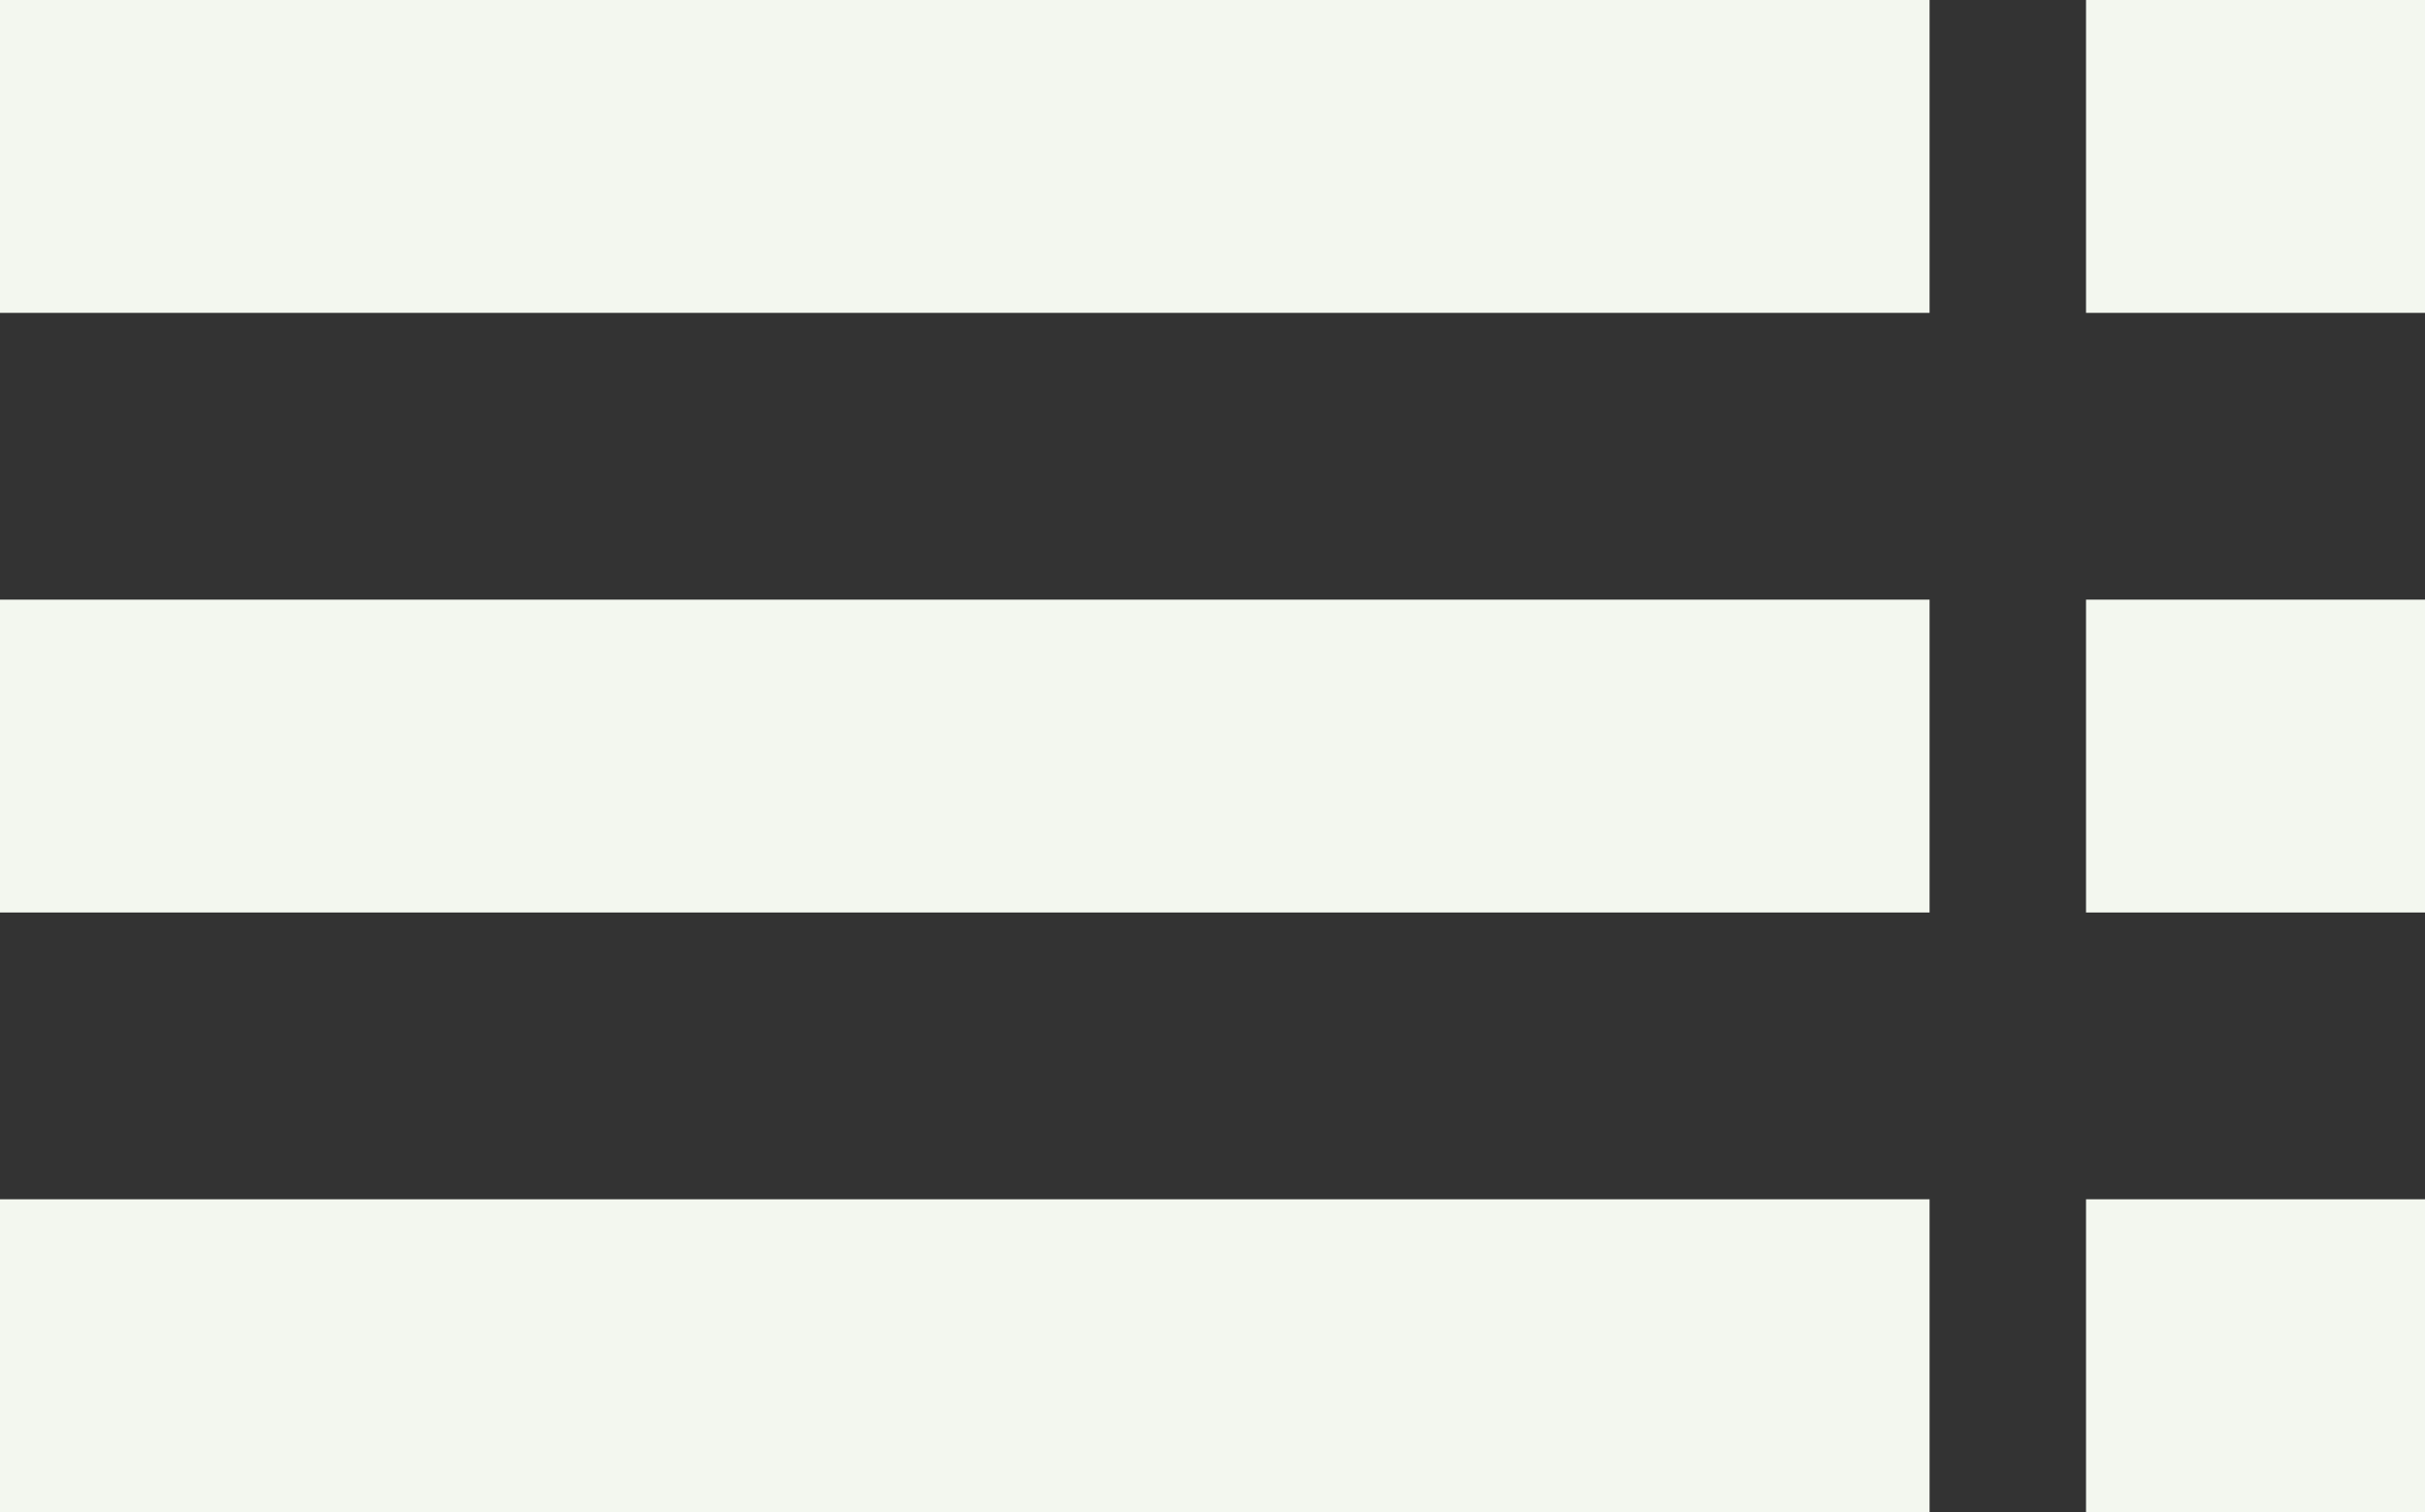
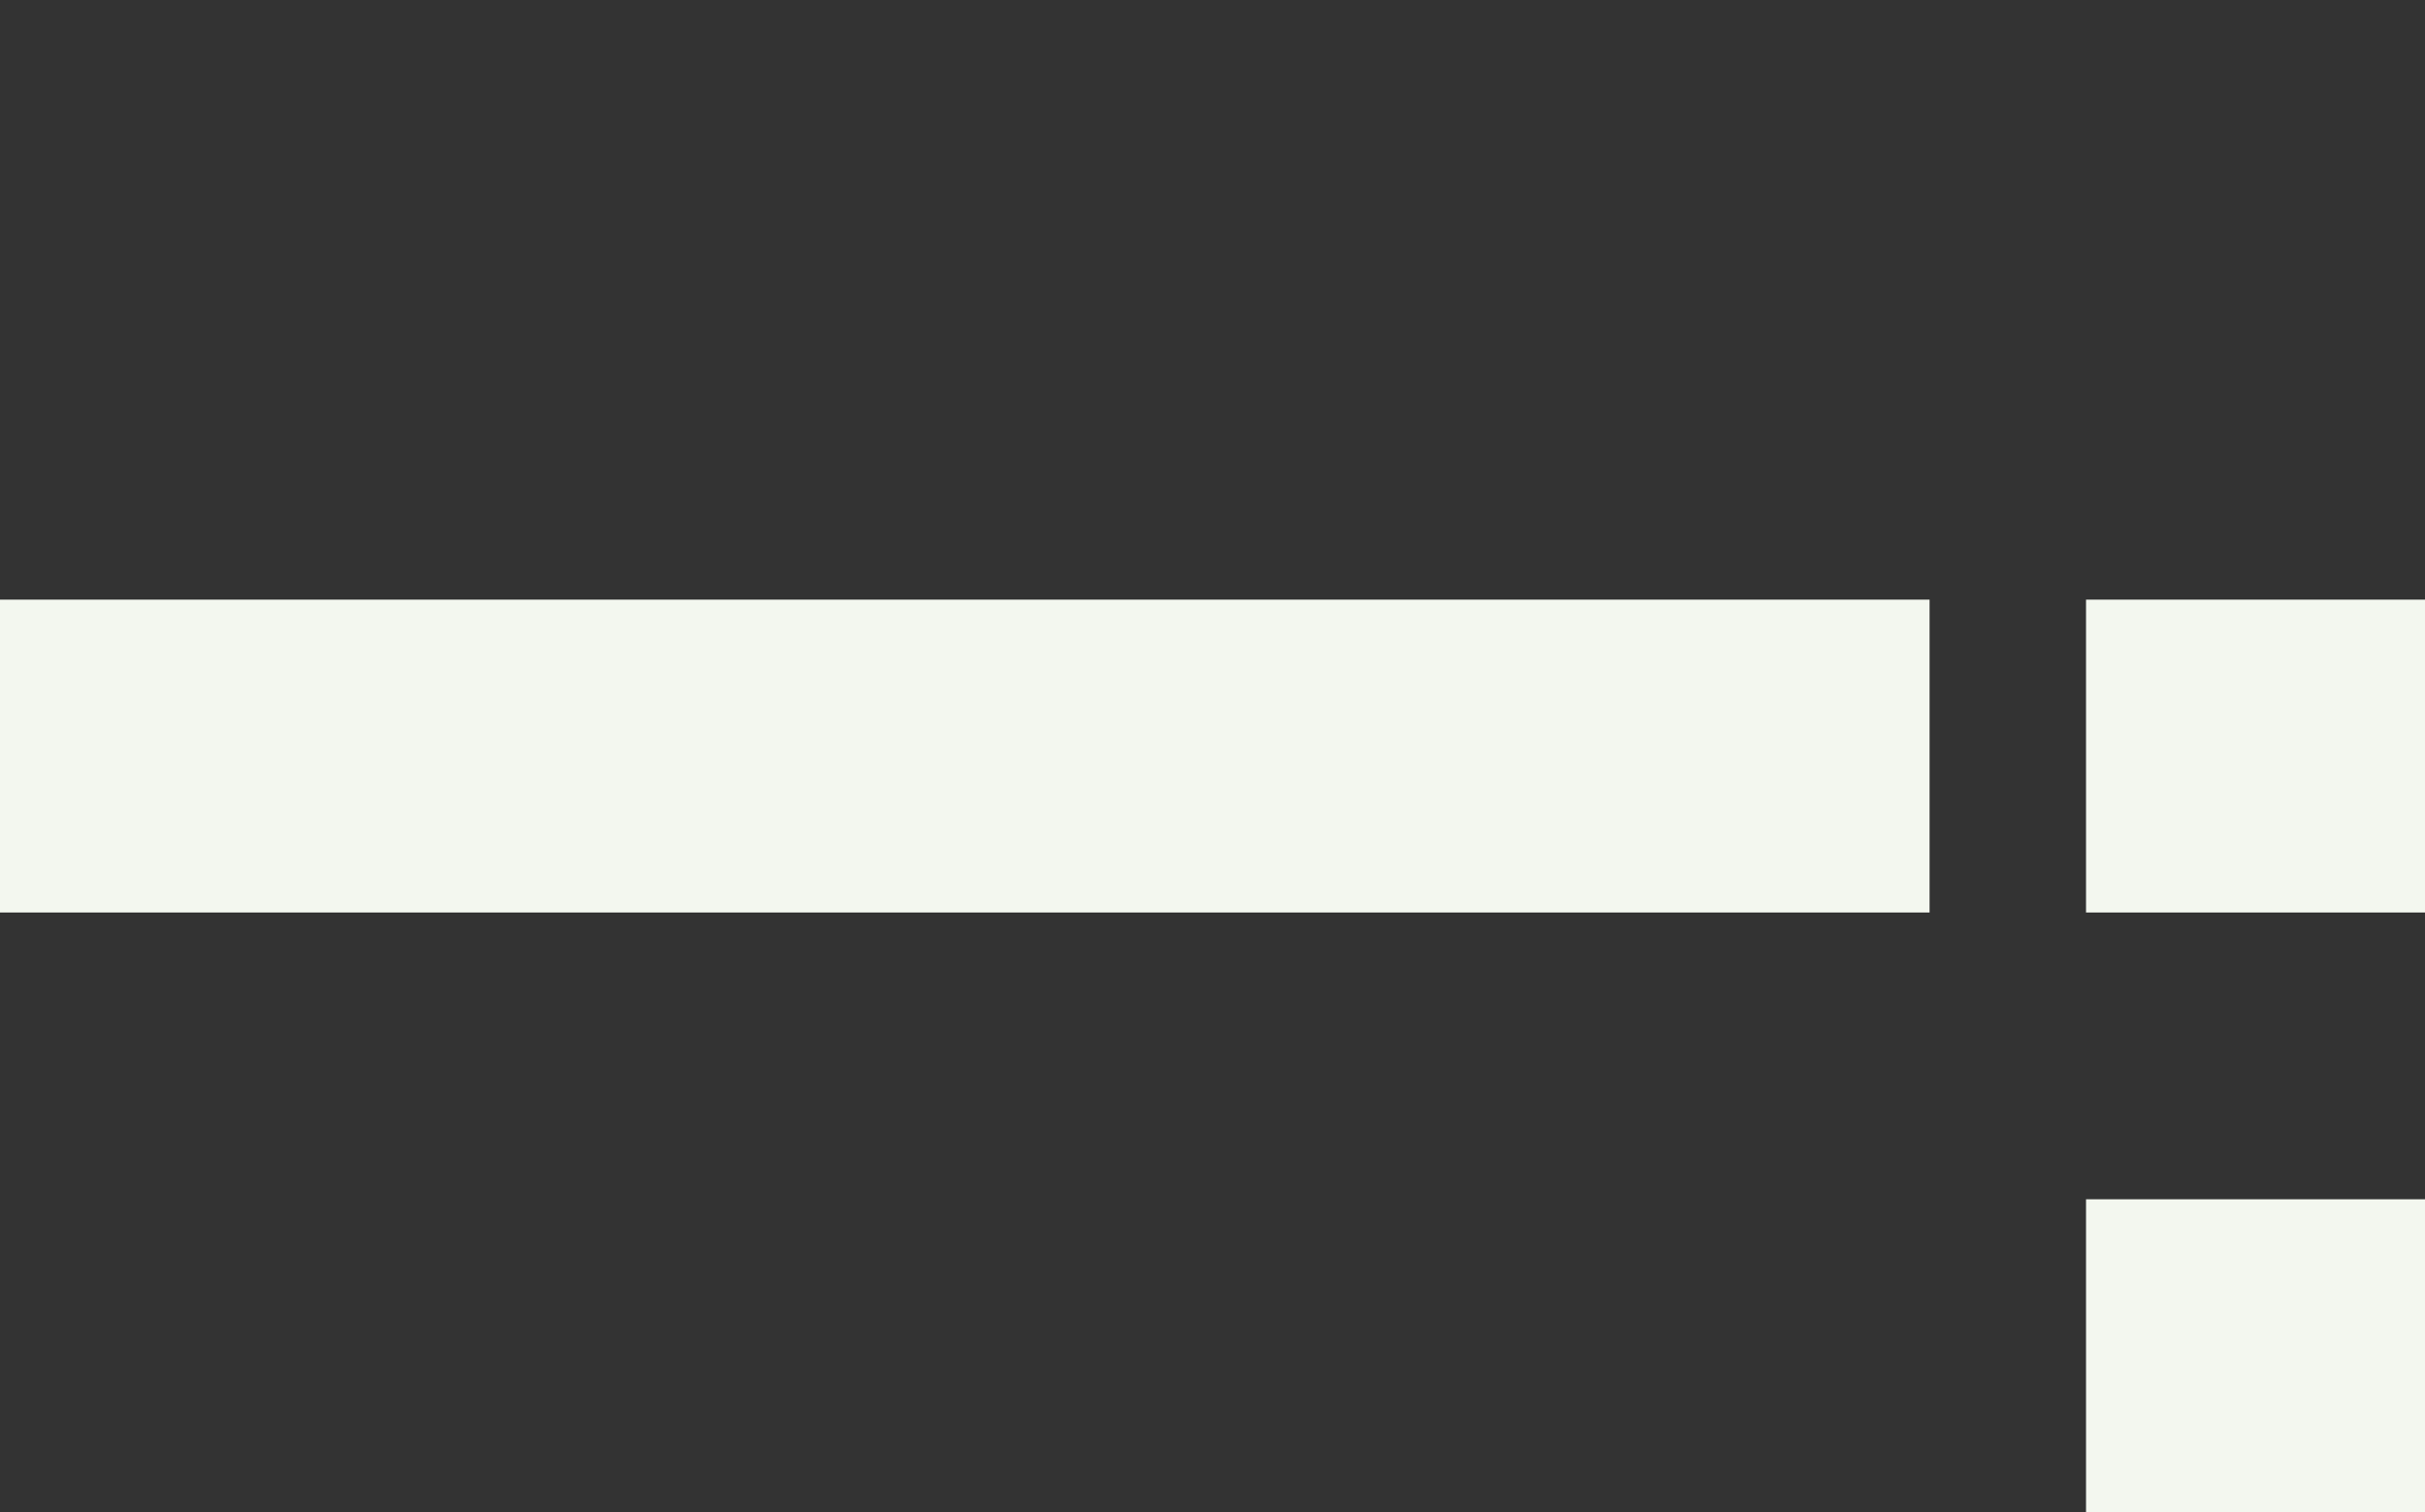
<svg xmlns="http://www.w3.org/2000/svg" width="100%" height="100%" viewBox="0 0 93 58" fill="none">
  <rect x="0" y="0" width="93" height="58" fill="#333333" stroke="none" />
-   <rect width="74" height="12" fill="#F3F7EF" />
-   <rect x="80" width="13" height="12" fill="#F3F7EF" />
  <rect x="80" y="23" width="13" height="12" fill="#F3F7EF" />
  <rect x="80" y="46" width="13" height="12" fill="#F3F7EF" />
  <rect y="23" width="74" height="12" fill="#F3F7EF" />
-   <rect y="46" width="74" height="12" fill="#F3F7EF" />
</svg>